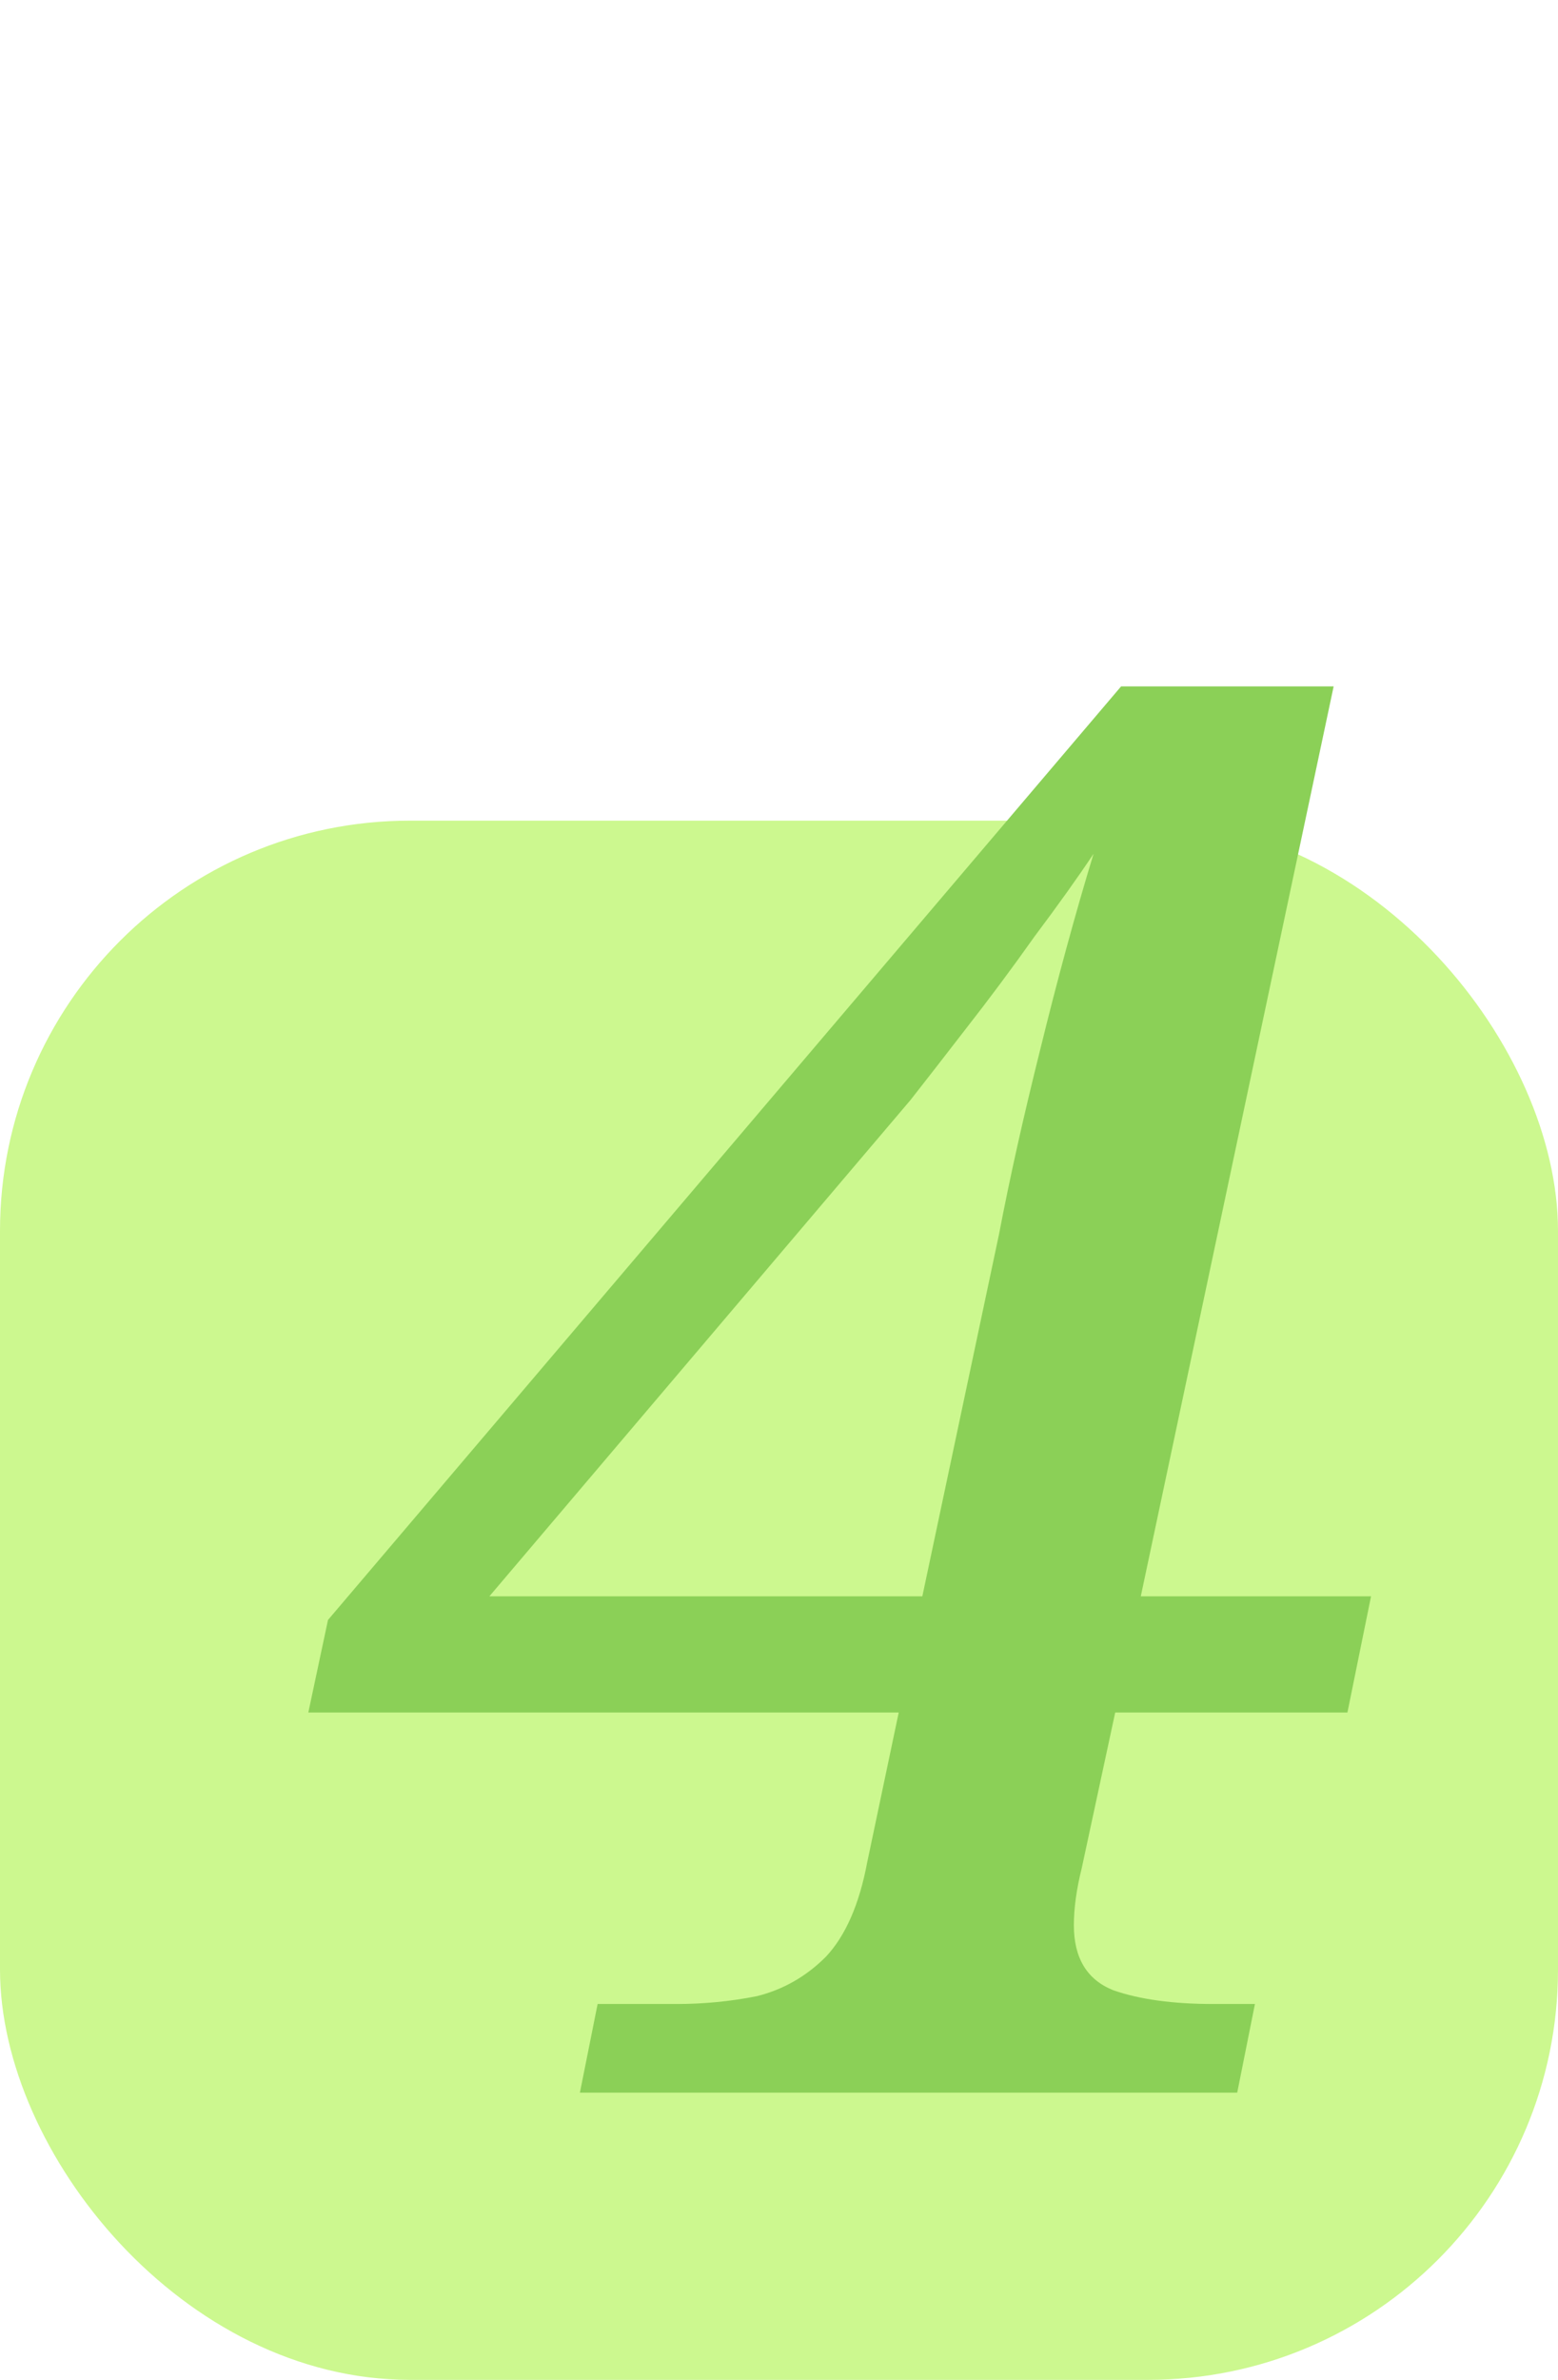
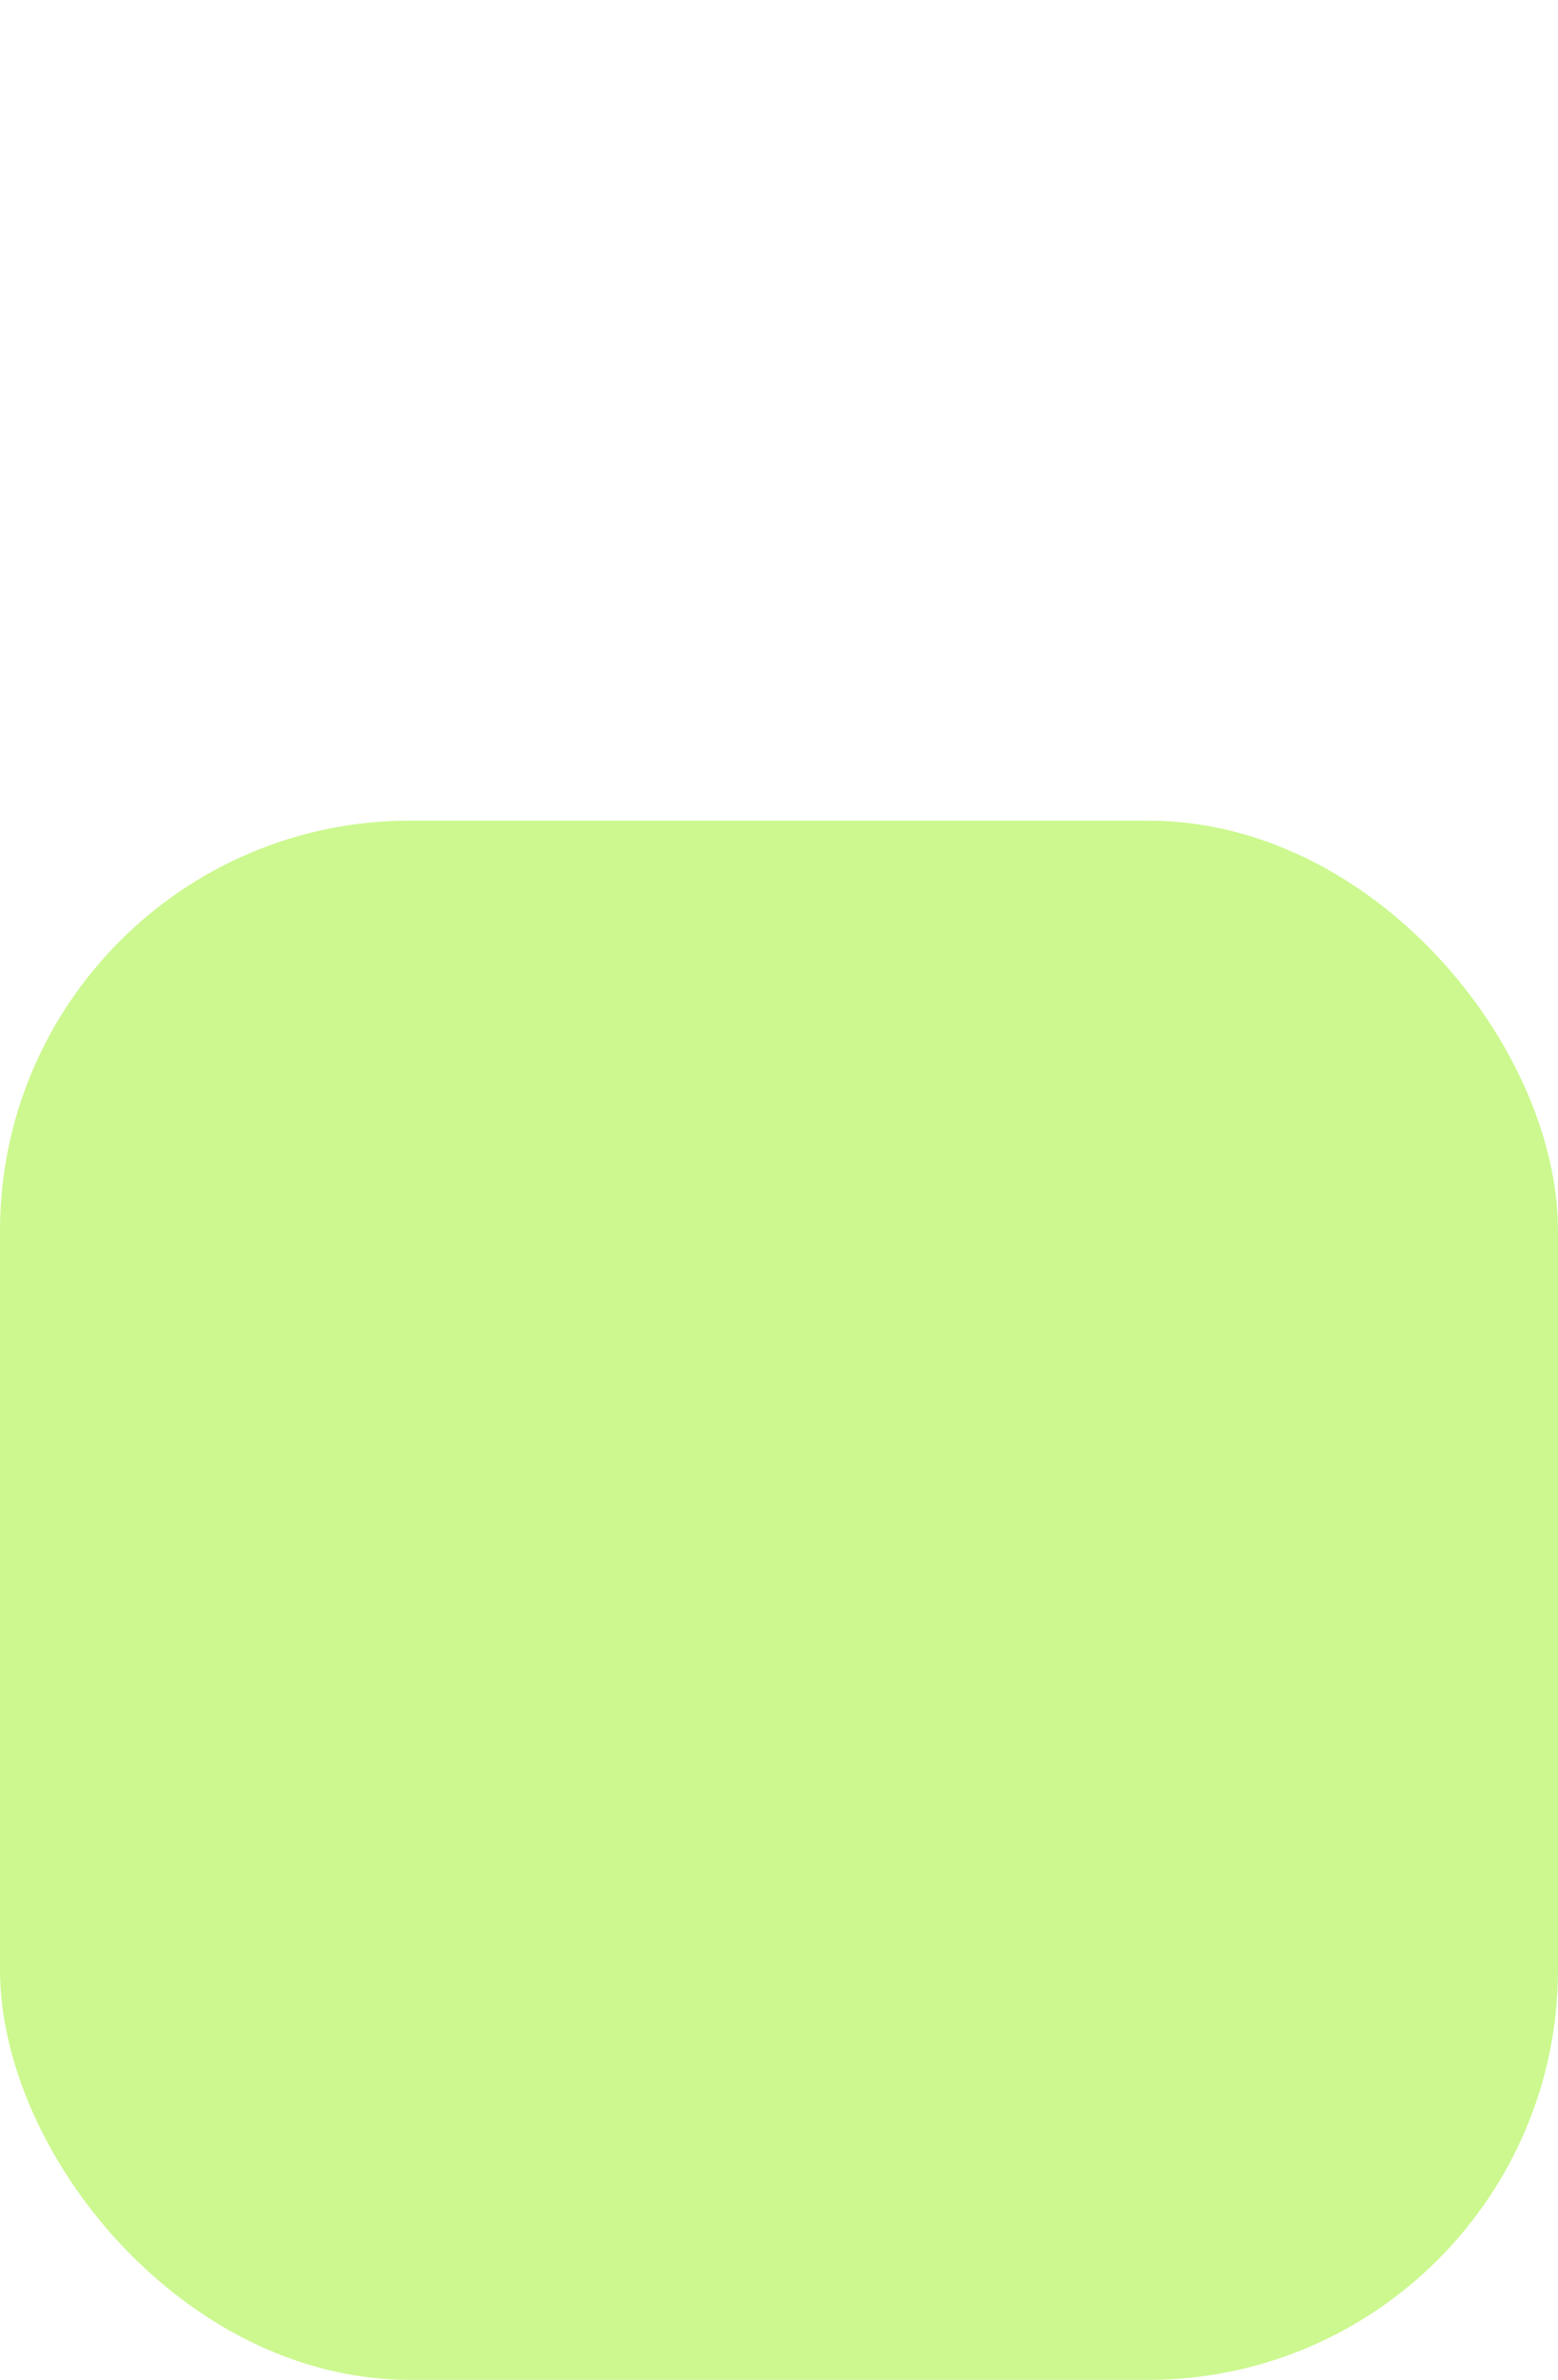
<svg xmlns="http://www.w3.org/2000/svg" width="38" height="58" viewBox="0 0 38 58" fill="none">
  <rect y="20" width="38" height="38" rx="10" fill="#CCF88F" />
-   <path d="M14.144 51L14.576 48.84H16.496C17.168 48.84 17.824 48.776 18.464 48.648C19.104 48.488 19.664 48.168 20.144 47.688C20.624 47.176 20.96 46.408 21.152 45.384L21.92 41.736H7.52L8 39.48L27.344 16.728H32.528L27.824 38.904H33.44L32.864 41.736H27.2L26.384 45.528C26.256 46.04 26.192 46.504 26.192 46.92C26.192 47.72 26.512 48.248 27.152 48.504C27.792 48.728 28.608 48.84 29.6 48.84H30.608L30.176 51H14.144ZM22.208 26.808L11.936 38.904H22.496L24.368 30.072C24.624 28.728 24.96 27.224 25.376 25.56C25.792 23.864 26.224 22.28 26.672 20.808C26.288 21.384 25.808 22.056 25.232 22.824C24.688 23.592 24.128 24.344 23.552 25.08C23.008 25.784 22.56 26.36 22.208 26.808Z" fill="#8BD057" />
</svg>